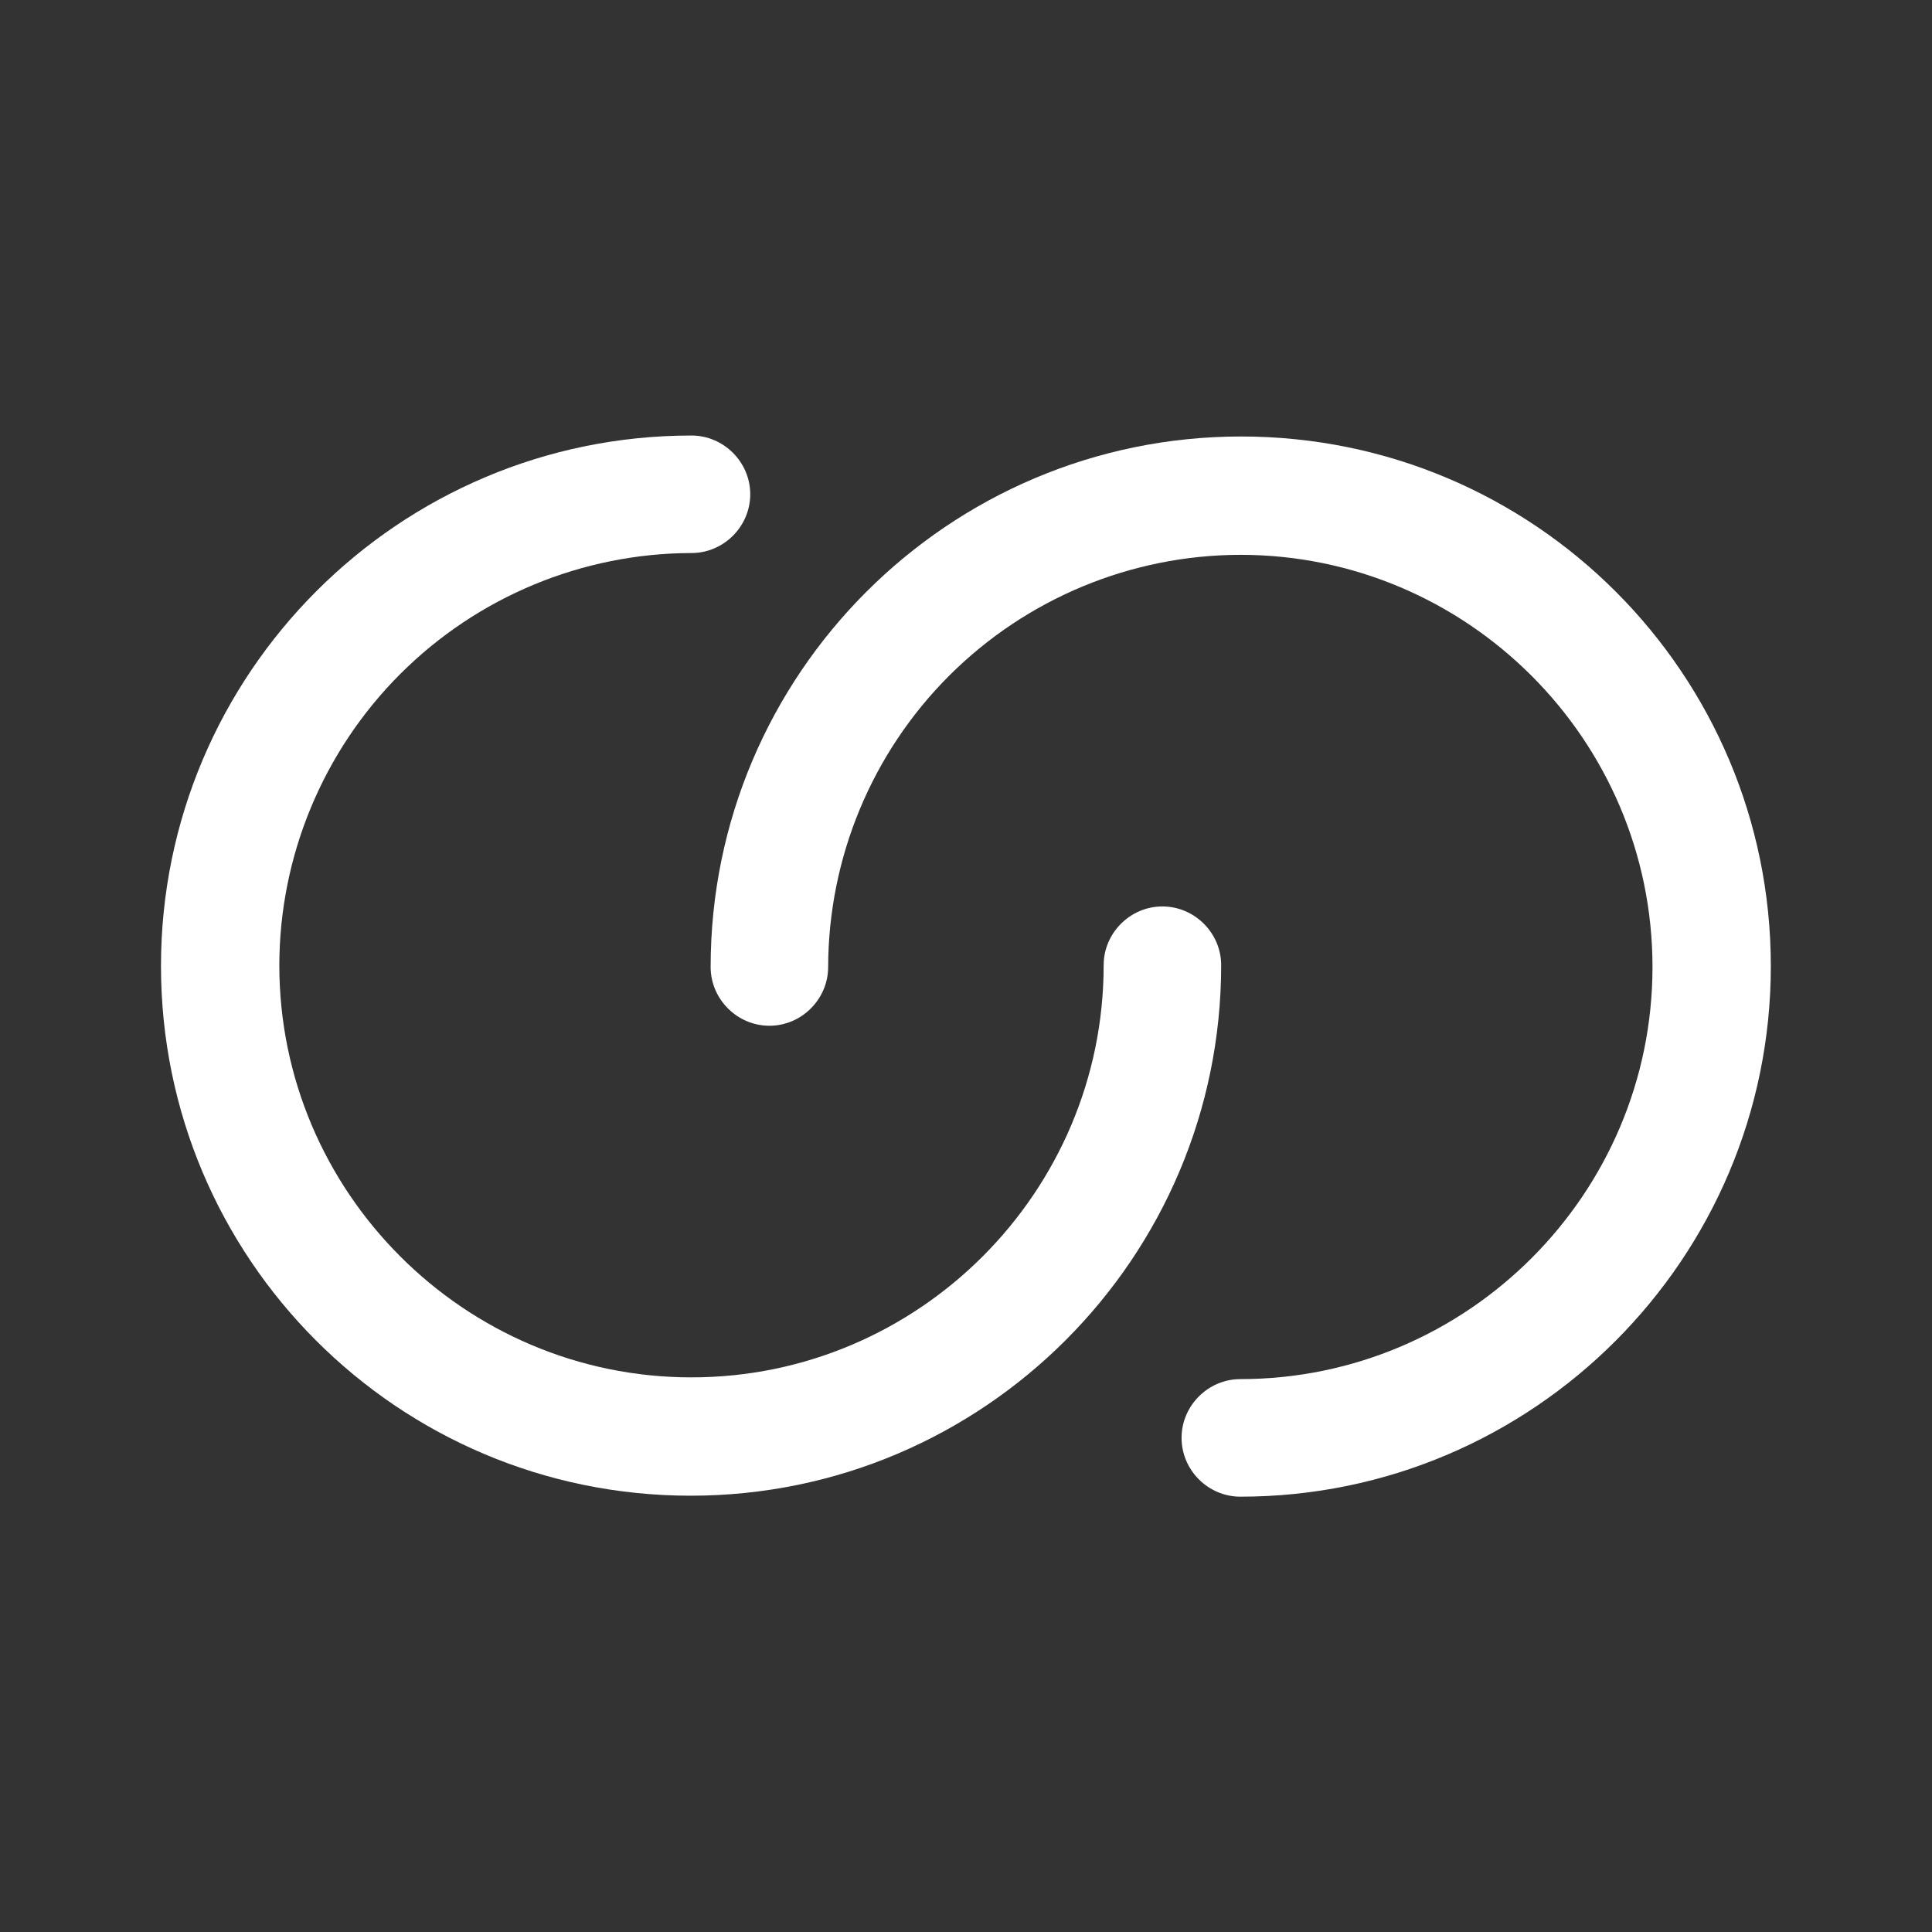
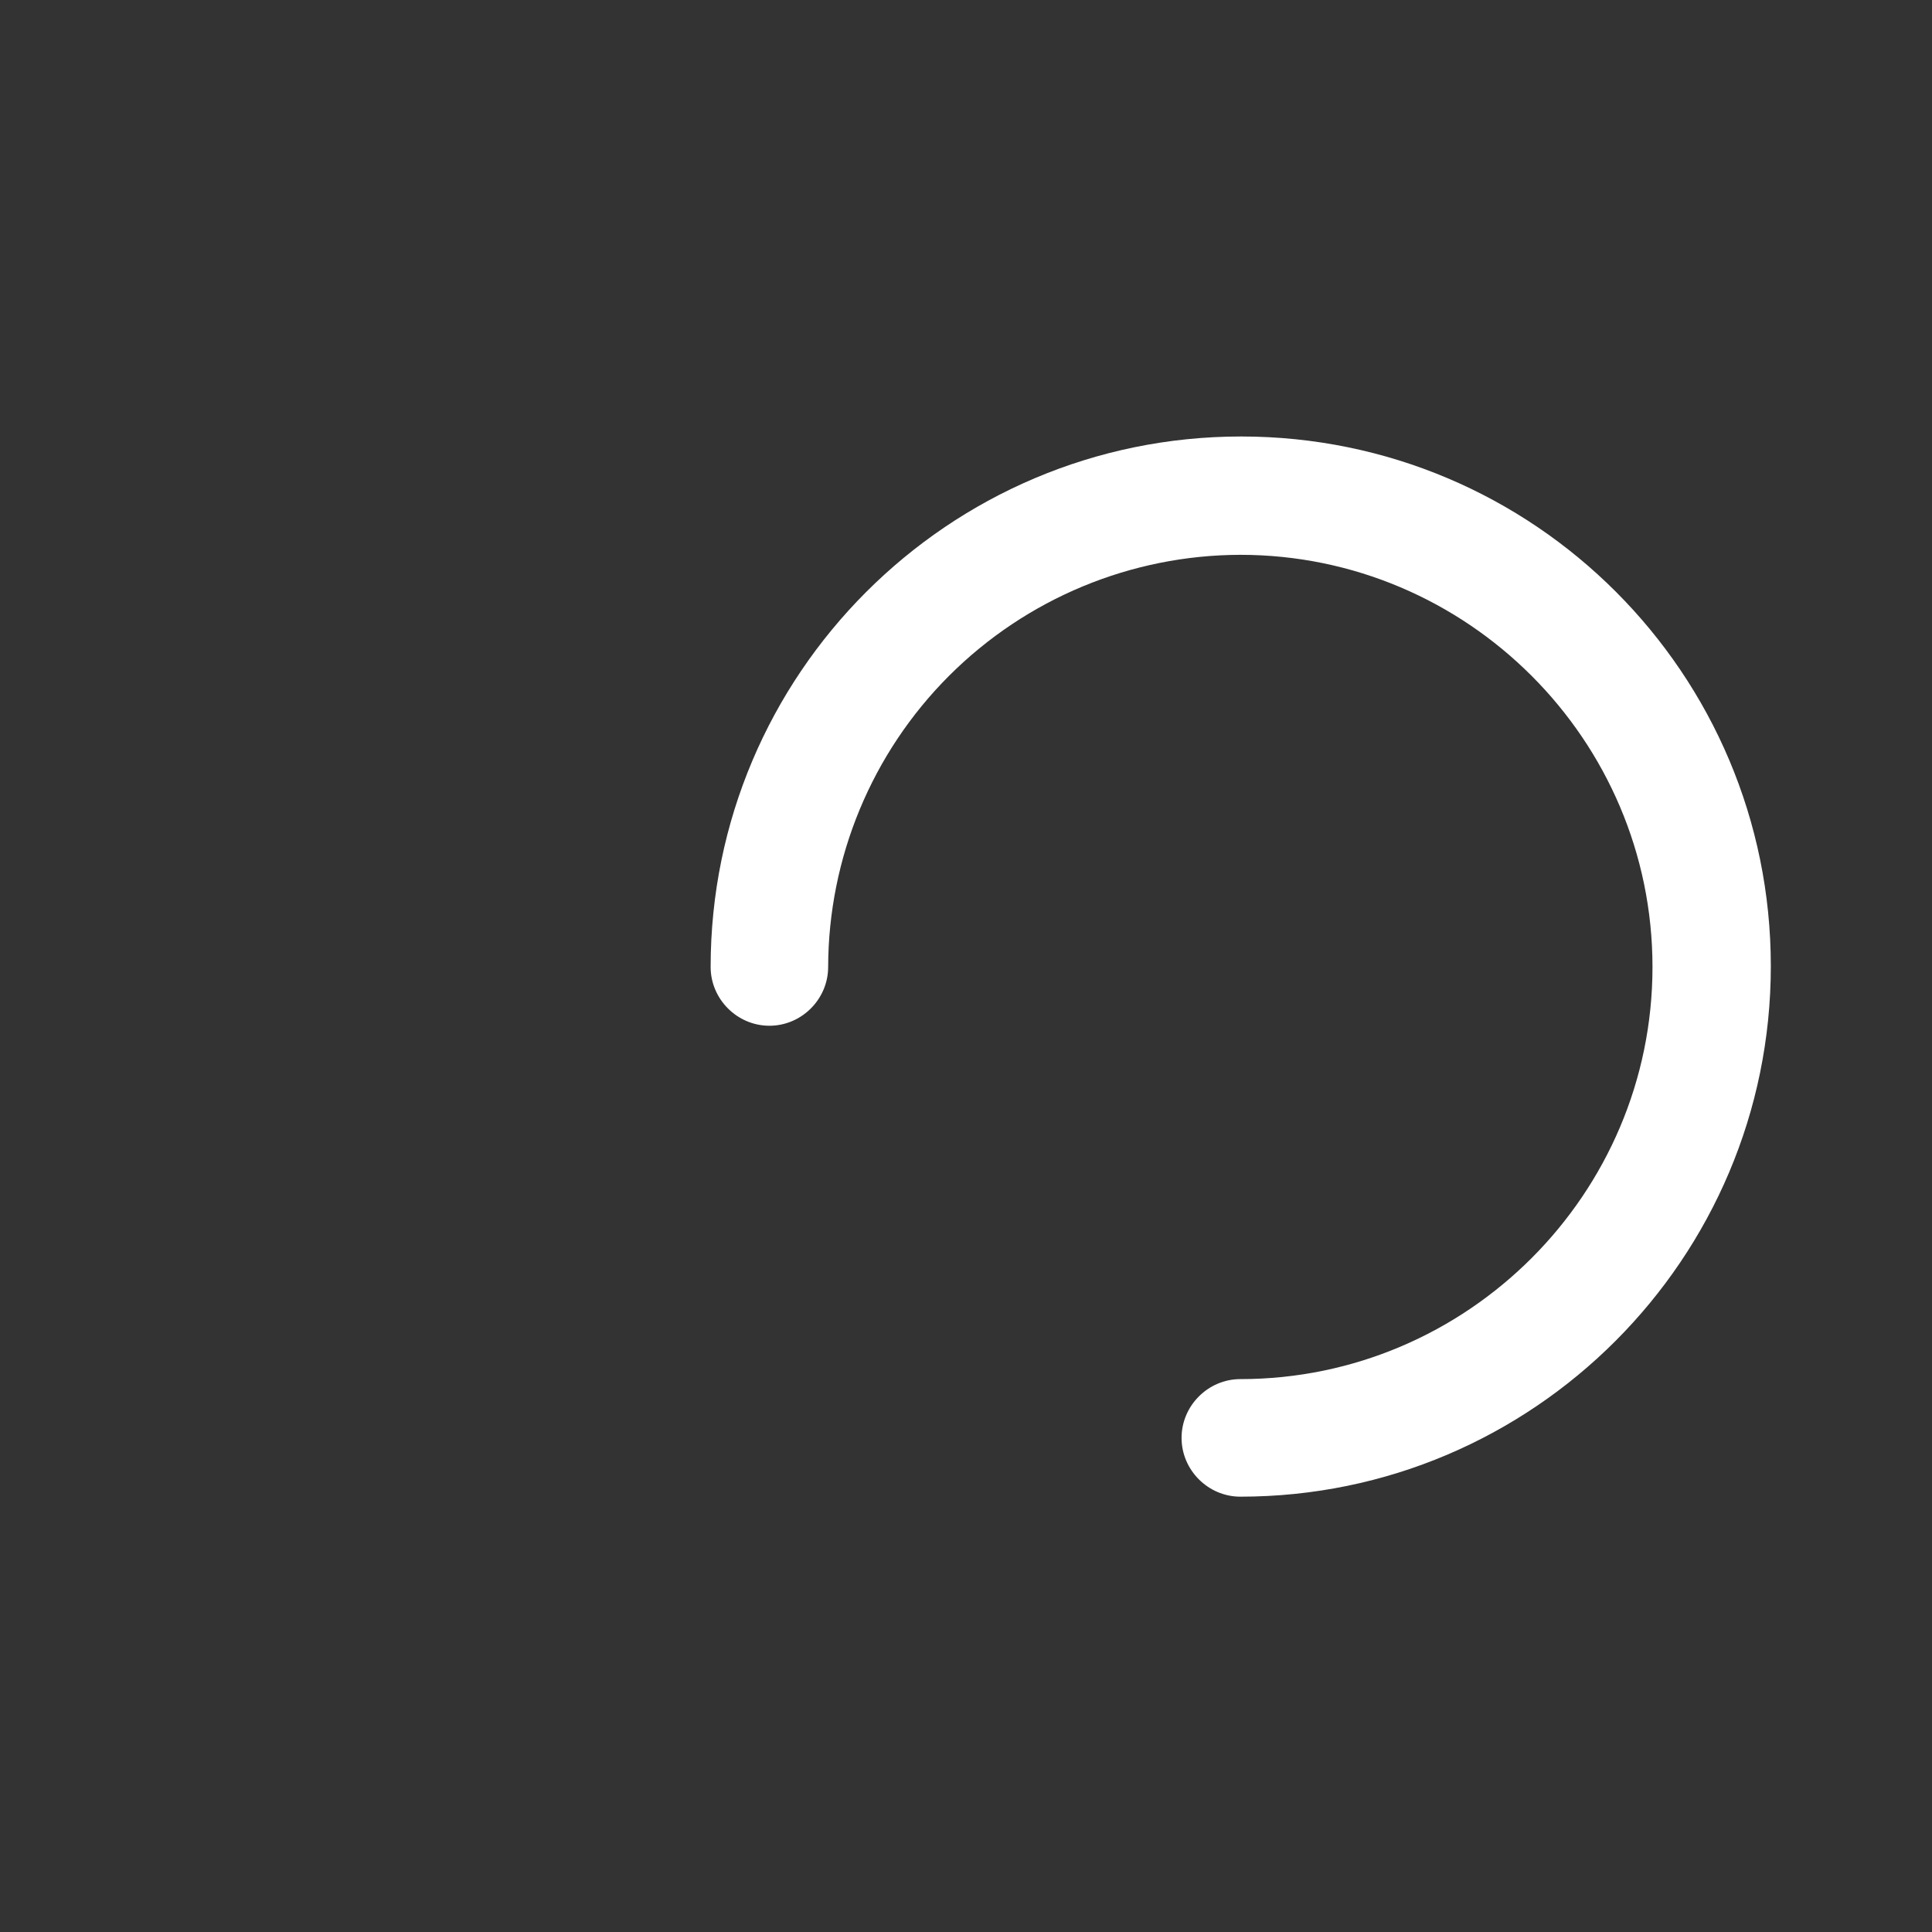
<svg xmlns="http://www.w3.org/2000/svg" width="40" height="40" viewBox="0 0 40 40" fill="none">
  <rect x="0" y="0" width="40" height="40" fill="#333333" stroke="none" />
  <path d="M25.68 30.987C25.013 30.987 24.463 30.437 24.463 29.77C24.463 29.103 25.013 28.553 25.68 28.553C30.38 28.553 34.213 24.72 34.213 20.02C34.213 15.32 30.38 11.487 25.68 11.487C23.418 11.491 21.25 12.392 19.65 13.991C18.051 15.59 17.151 17.758 17.146 20.02C17.146 20.687 16.596 21.237 15.93 21.237C15.263 21.237 14.713 20.687 14.713 20.02C14.713 13.97 19.63 9.037 25.696 9.037C31.763 9.037 36.663 13.953 36.663 20.003C36.663 26.053 31.746 30.987 25.68 30.987Z" fill="white" />
-   <path d="M14.316 9.017C14.983 9.017 15.533 9.567 15.533 10.233C15.533 10.9 14.983 11.45 14.316 11.45C12.055 11.454 9.887 12.355 8.287 13.954C6.688 15.553 5.787 17.721 5.783 19.983C5.783 24.683 9.616 28.517 14.316 28.517C19.016 28.517 22.85 24.683 22.85 19.983C22.85 19.317 23.4 18.767 24.066 18.767C24.733 18.767 25.283 19.317 25.283 19.983C25.283 26.033 20.366 30.967 14.3 30.967C8.233 30.967 3.333 26.05 3.333 20C3.333 13.95 8.25 9.017 14.316 9.017Z" fill="white" />
</svg>